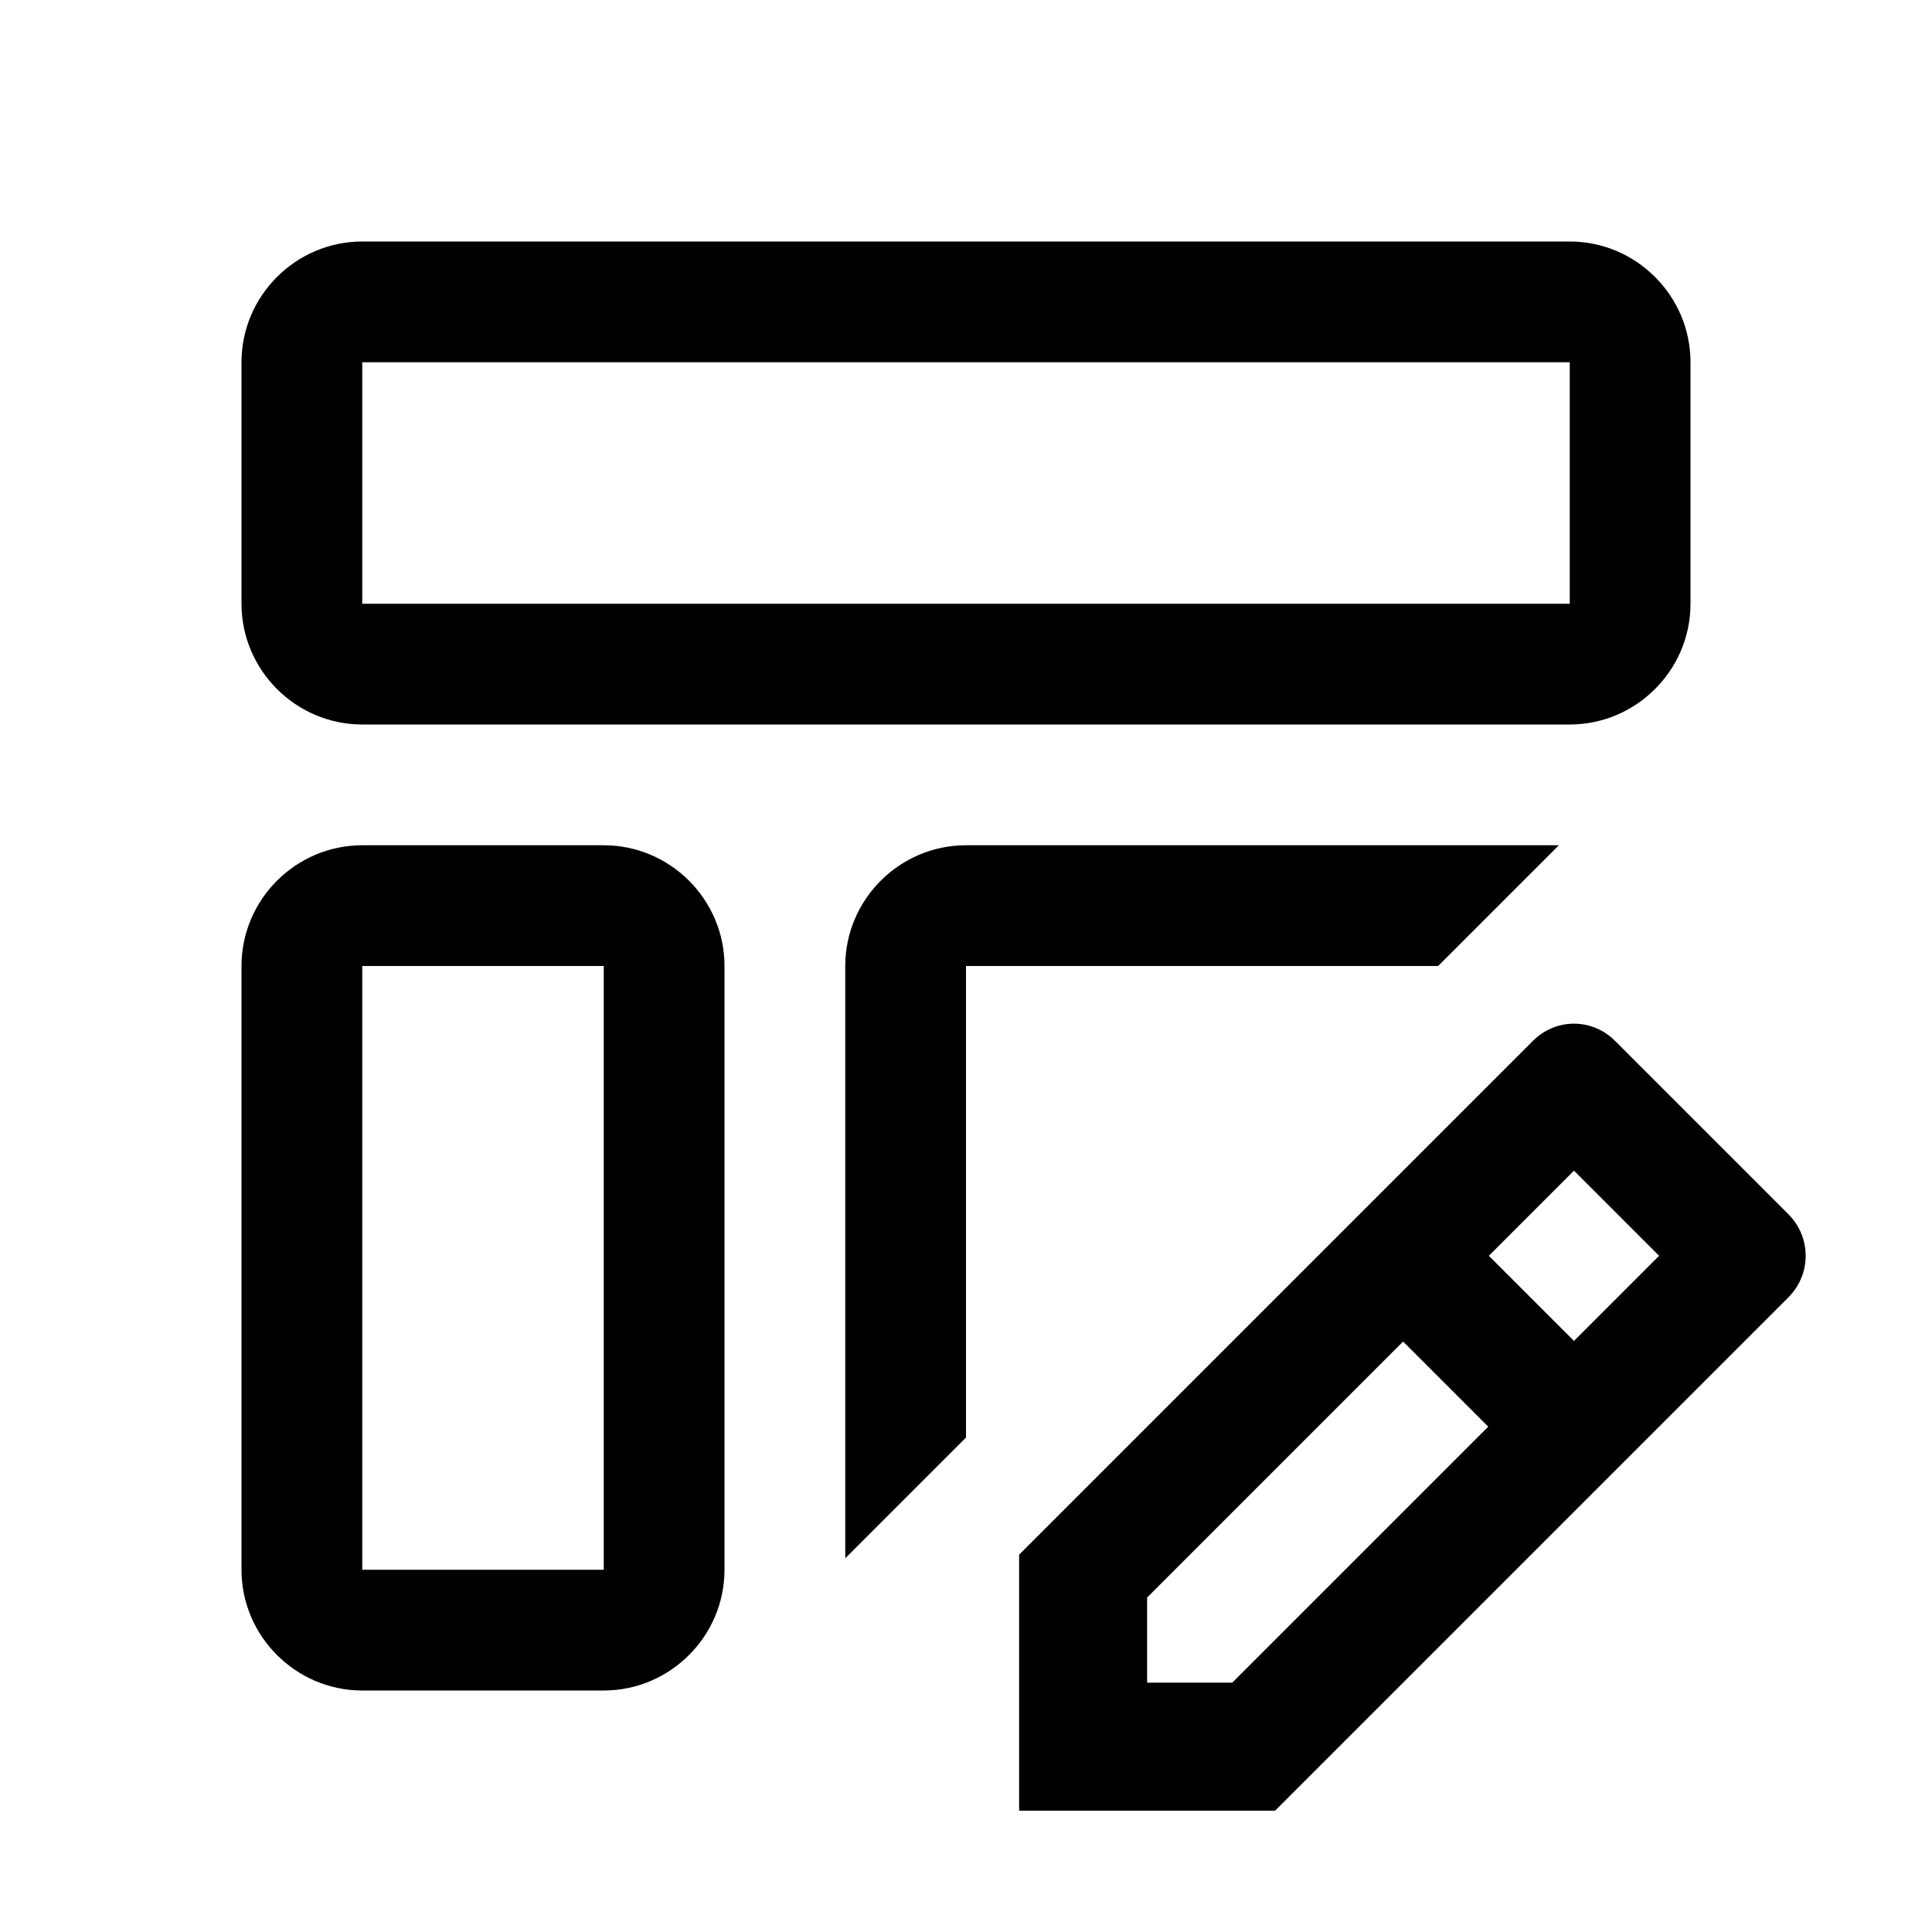
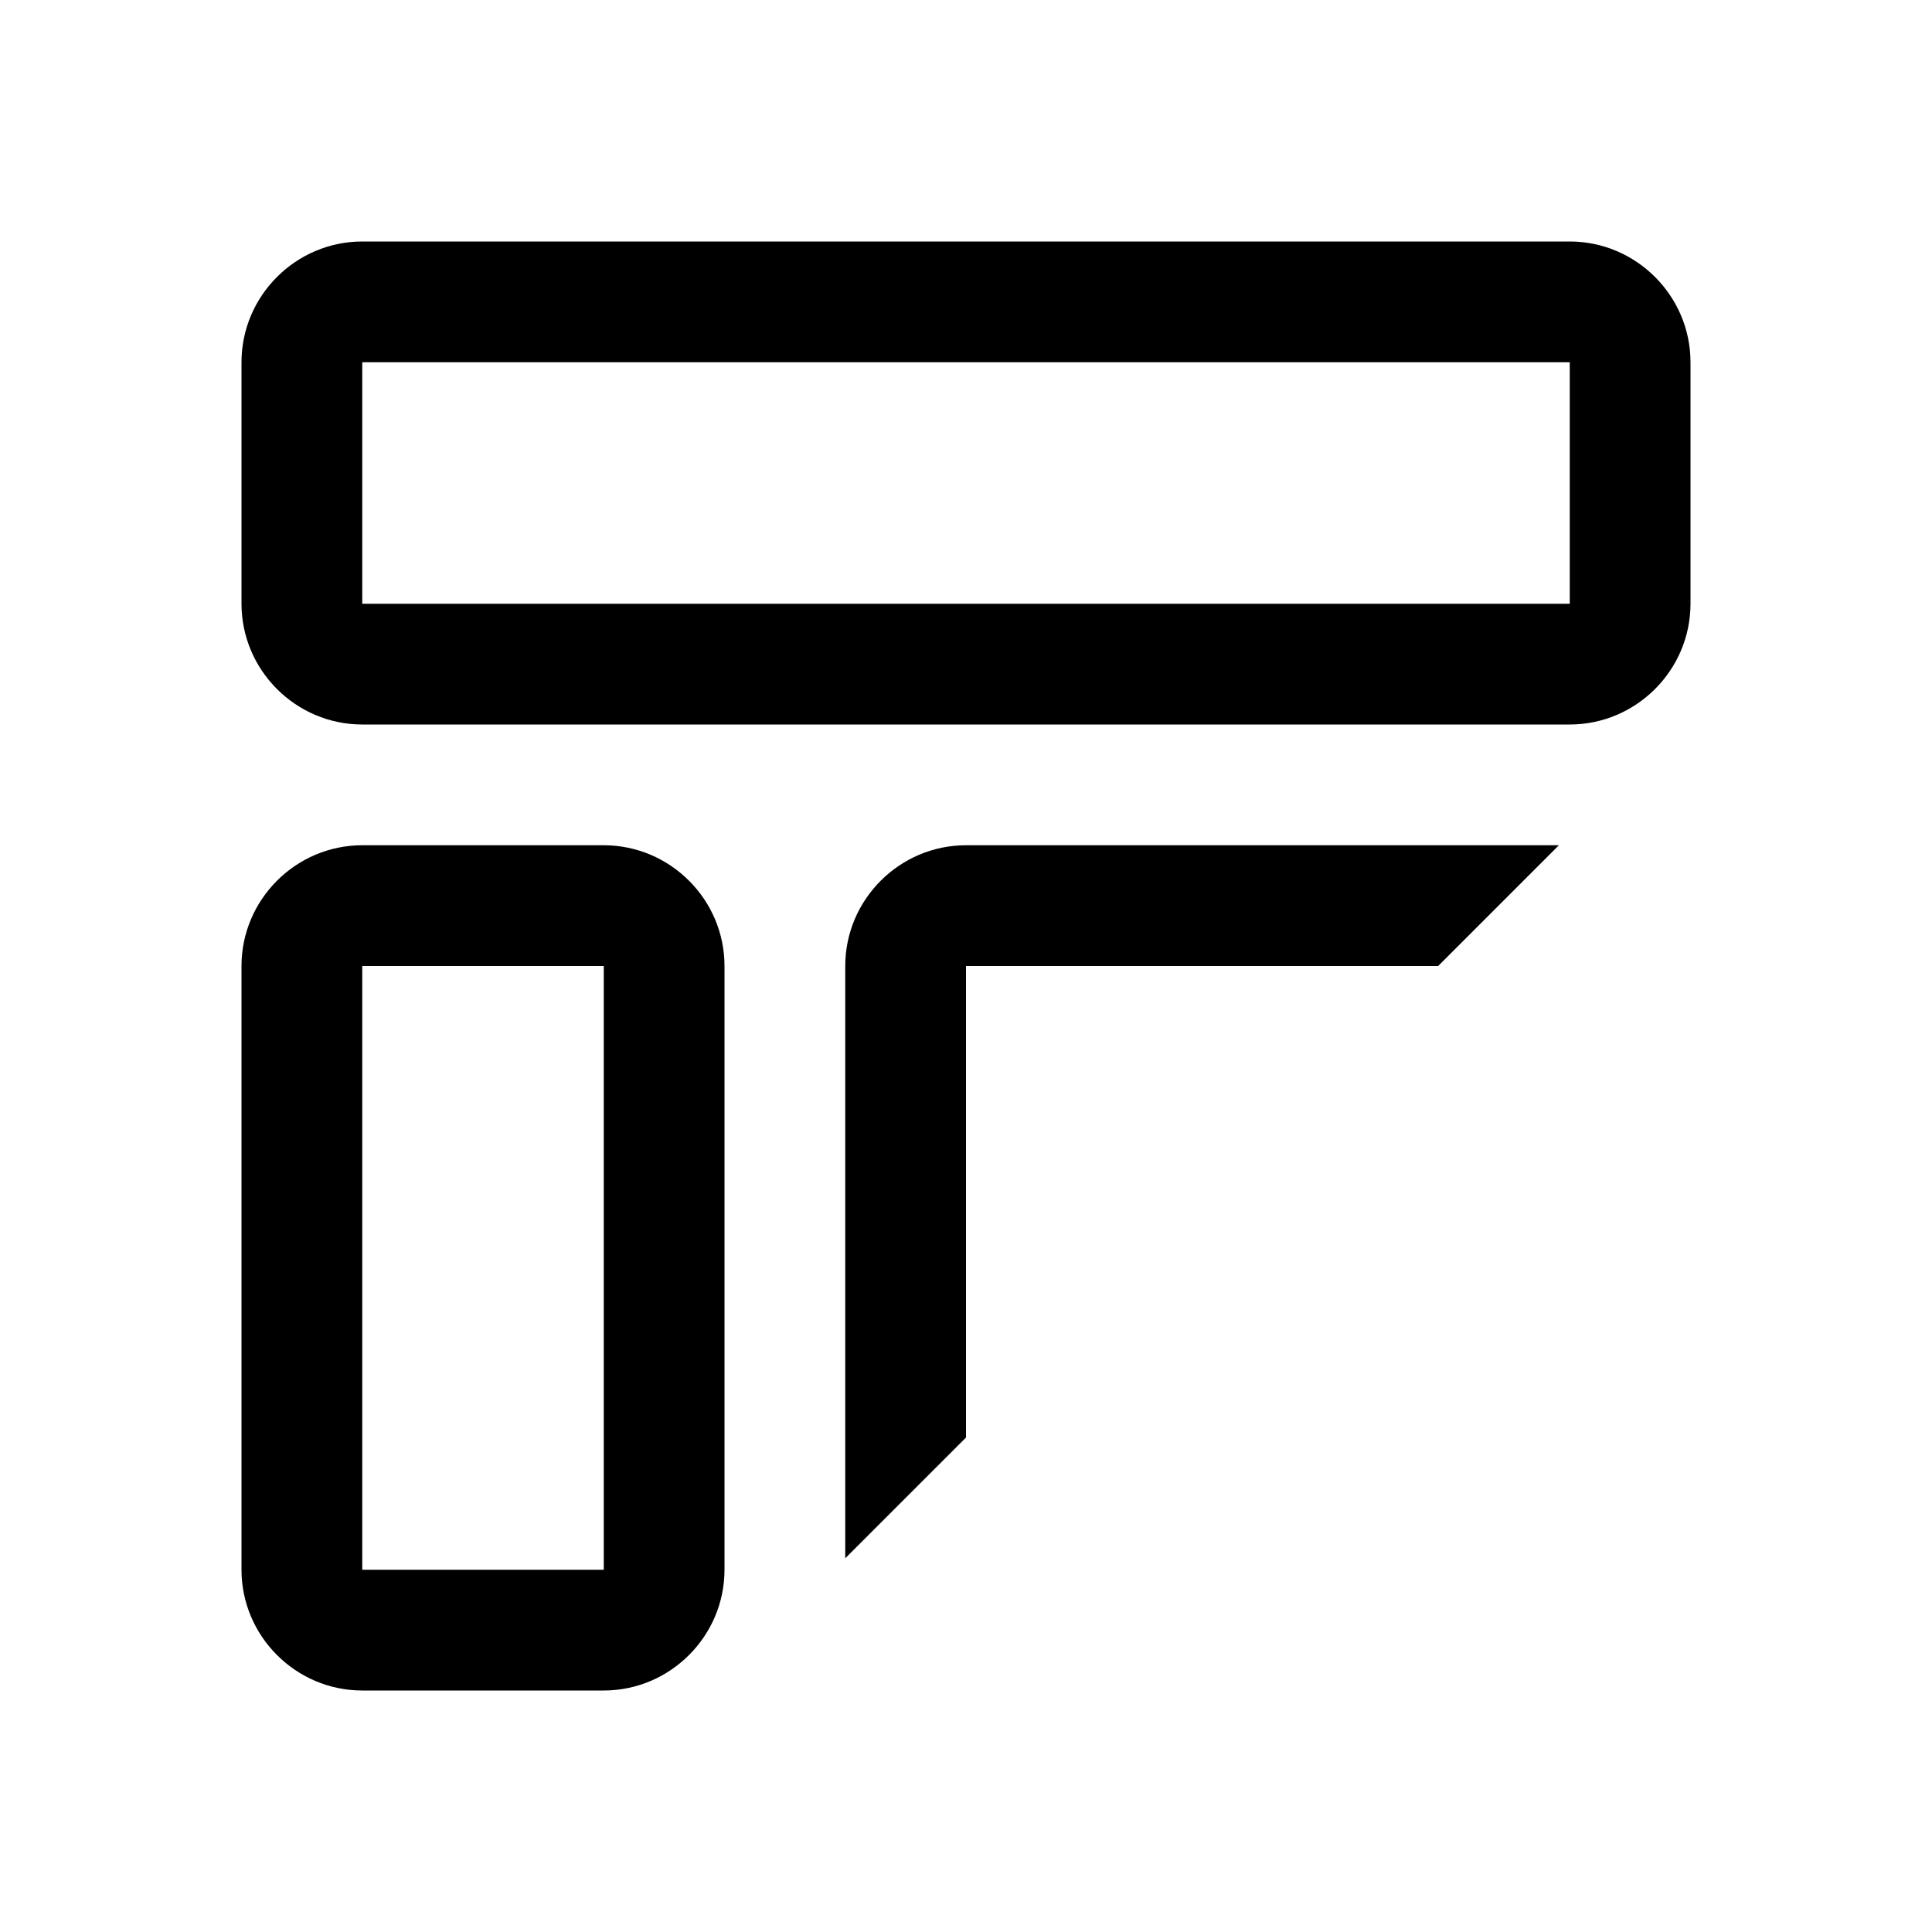
<svg xmlns="http://www.w3.org/2000/svg" viewBox="0 0 32 32">
  <g id="Template_-_Edit">
    <path d="m26,6v4H6v-4h20m0-2H6c-1.1,0-2,.9-2,2v4c0,1.1.9,2,2,2h20c1.1,0,2-.9,2-2v-4c0-1.1-.9-2-2-2Z" />
    <path d="m10,16v10h-4v-10h4m0-2h-4c-1.1,0-2,.9-2,2v10c0,1.1.9,2,2,2h4c1.1,0,2-.9,2-2v-10c0-1.1-.9-2-2-2Z" />
    <path d="m16,23.81v-7.81h7.82l2-2h-9.82c-1.1,0-2,.9-2,2v9.81l2-2Z" />
  </g>
  <g id="Edit_-_B_W">
-     <path d="m29.63,20.12c.37.38.37.98,0,1.36l-8.51,8.51h-4.24v-4.24l8.51-8.51h0c.38-.38.98-.38,1.36,0l2.88,2.88s0,0,0,0Zm-4.98,3.51l-1.41-1.41-4.24,4.24v1.41h1.41l4.24-4.24Zm2.83-2.83l-1.41-1.41-1.41,1.41,1.41,1.41,1.41-1.41Z" />
-   </g>
+     </g>
</svg>